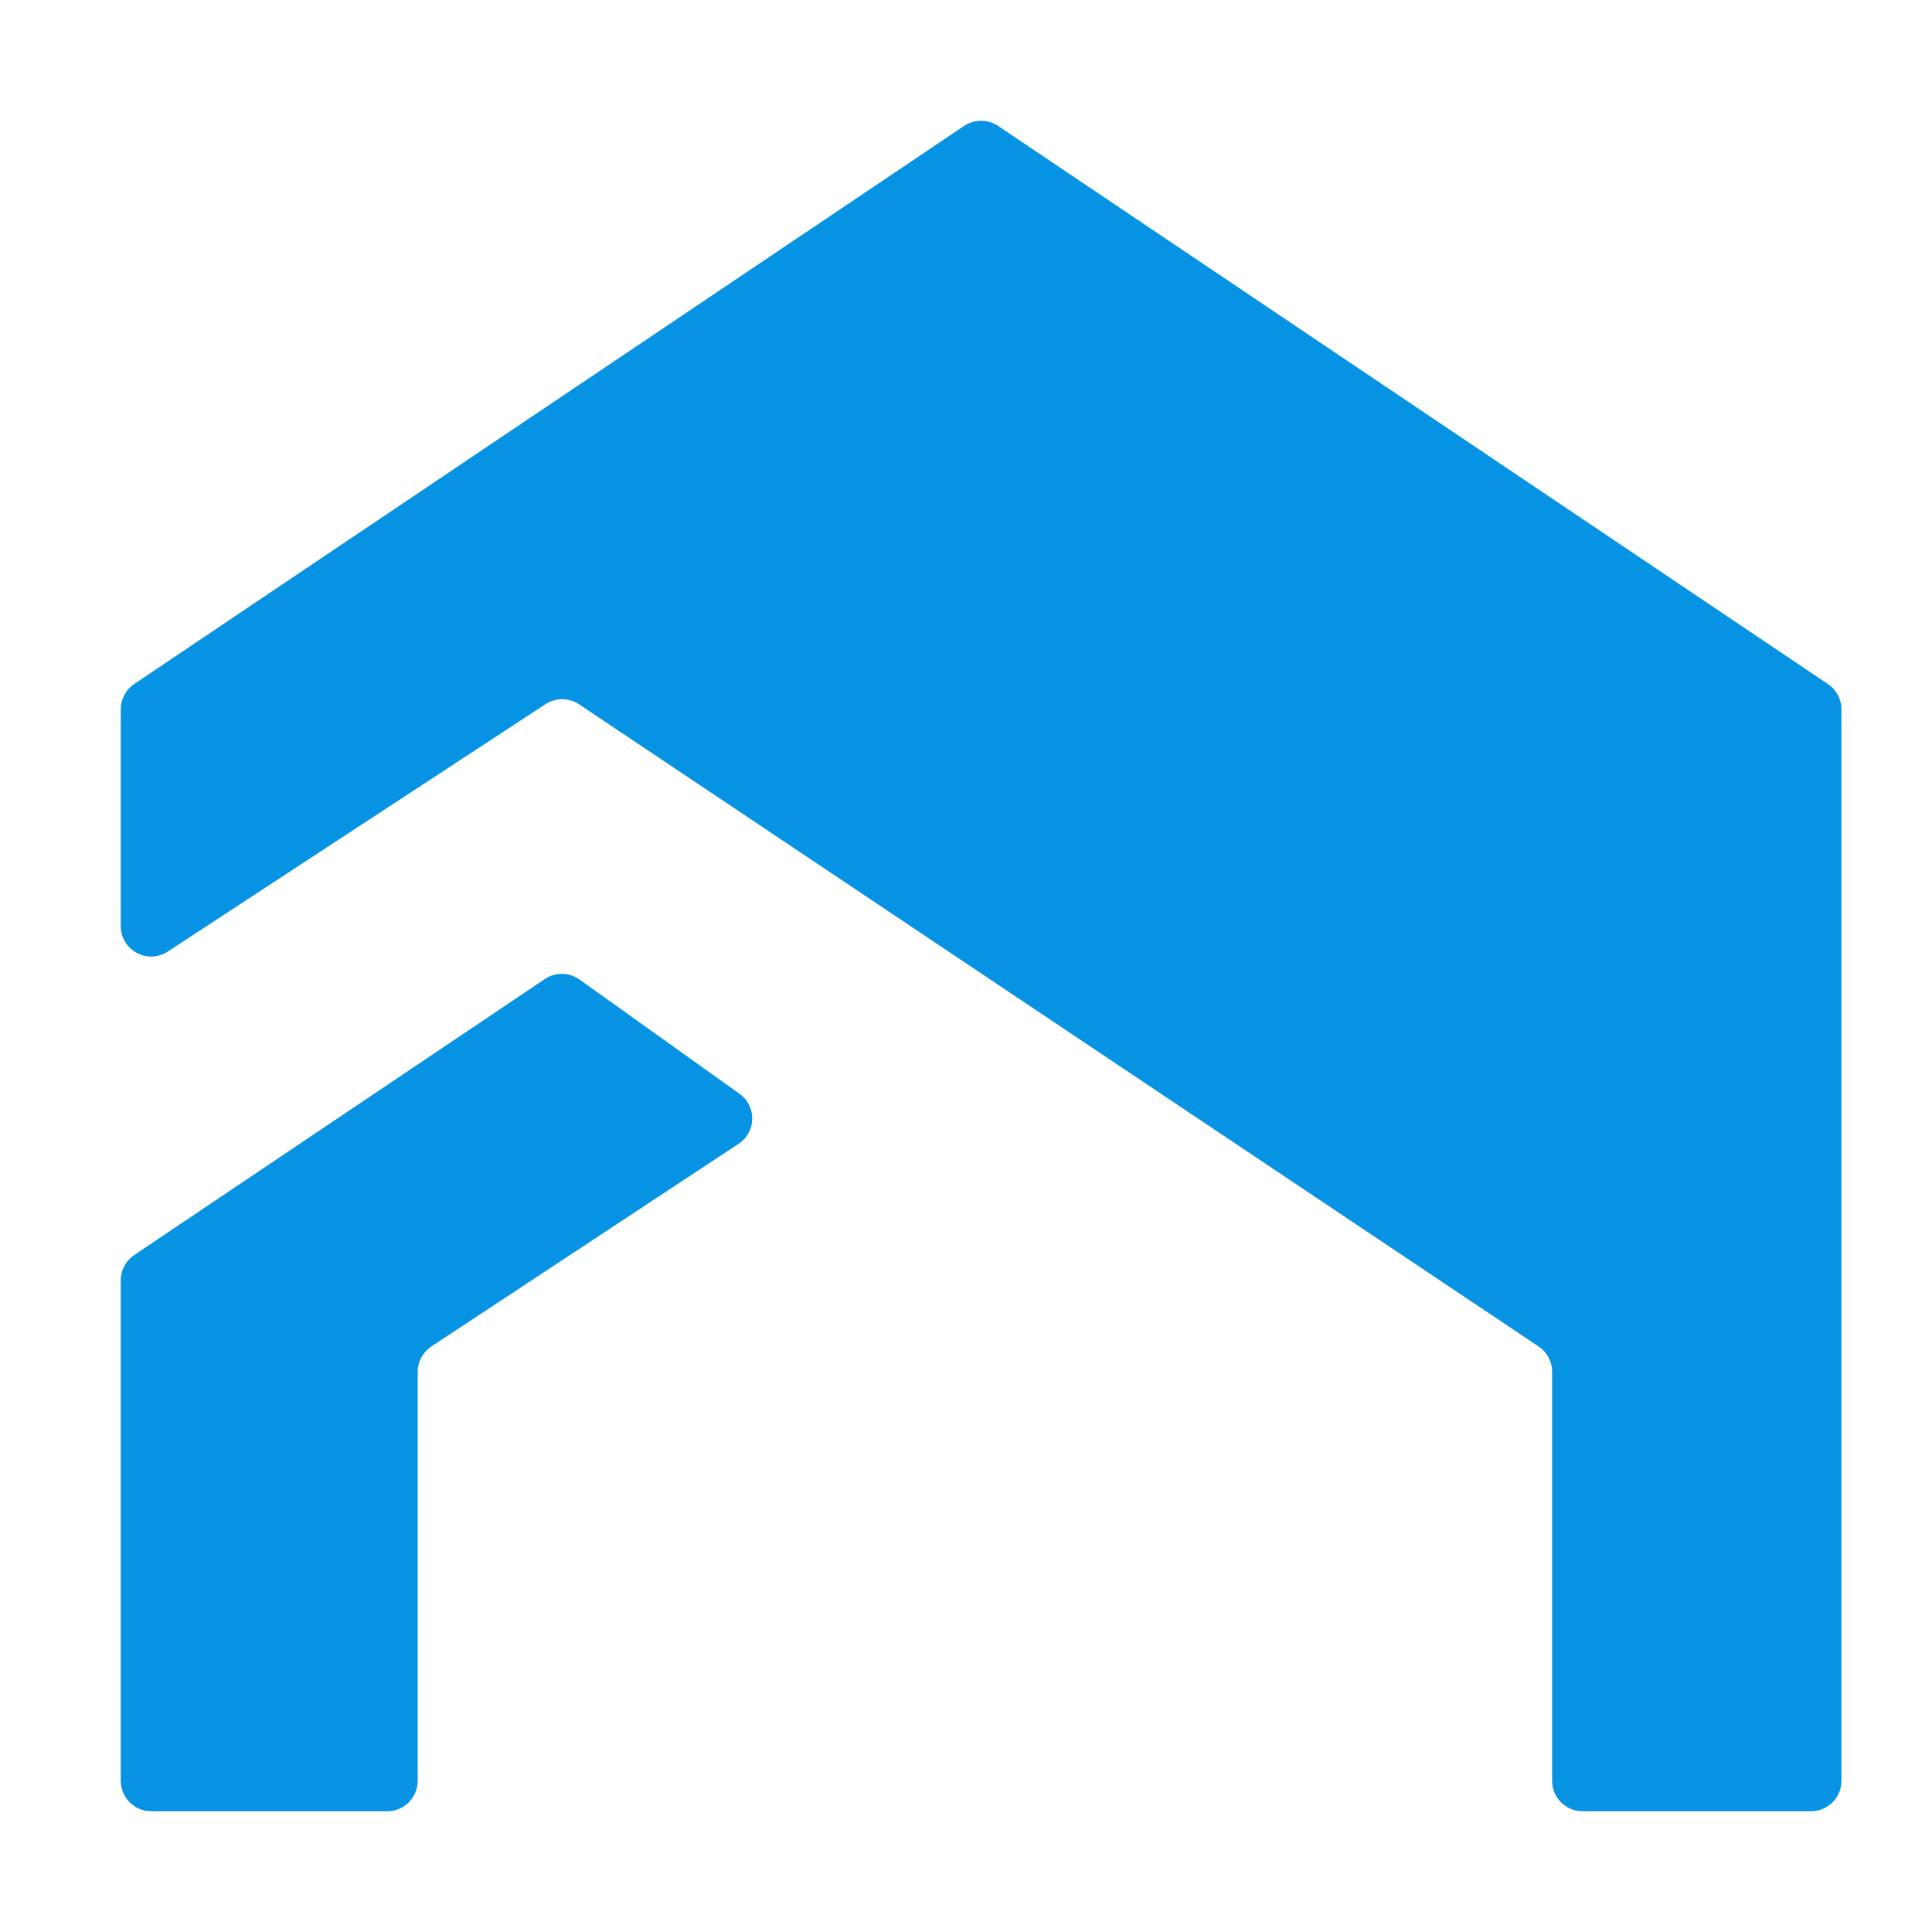
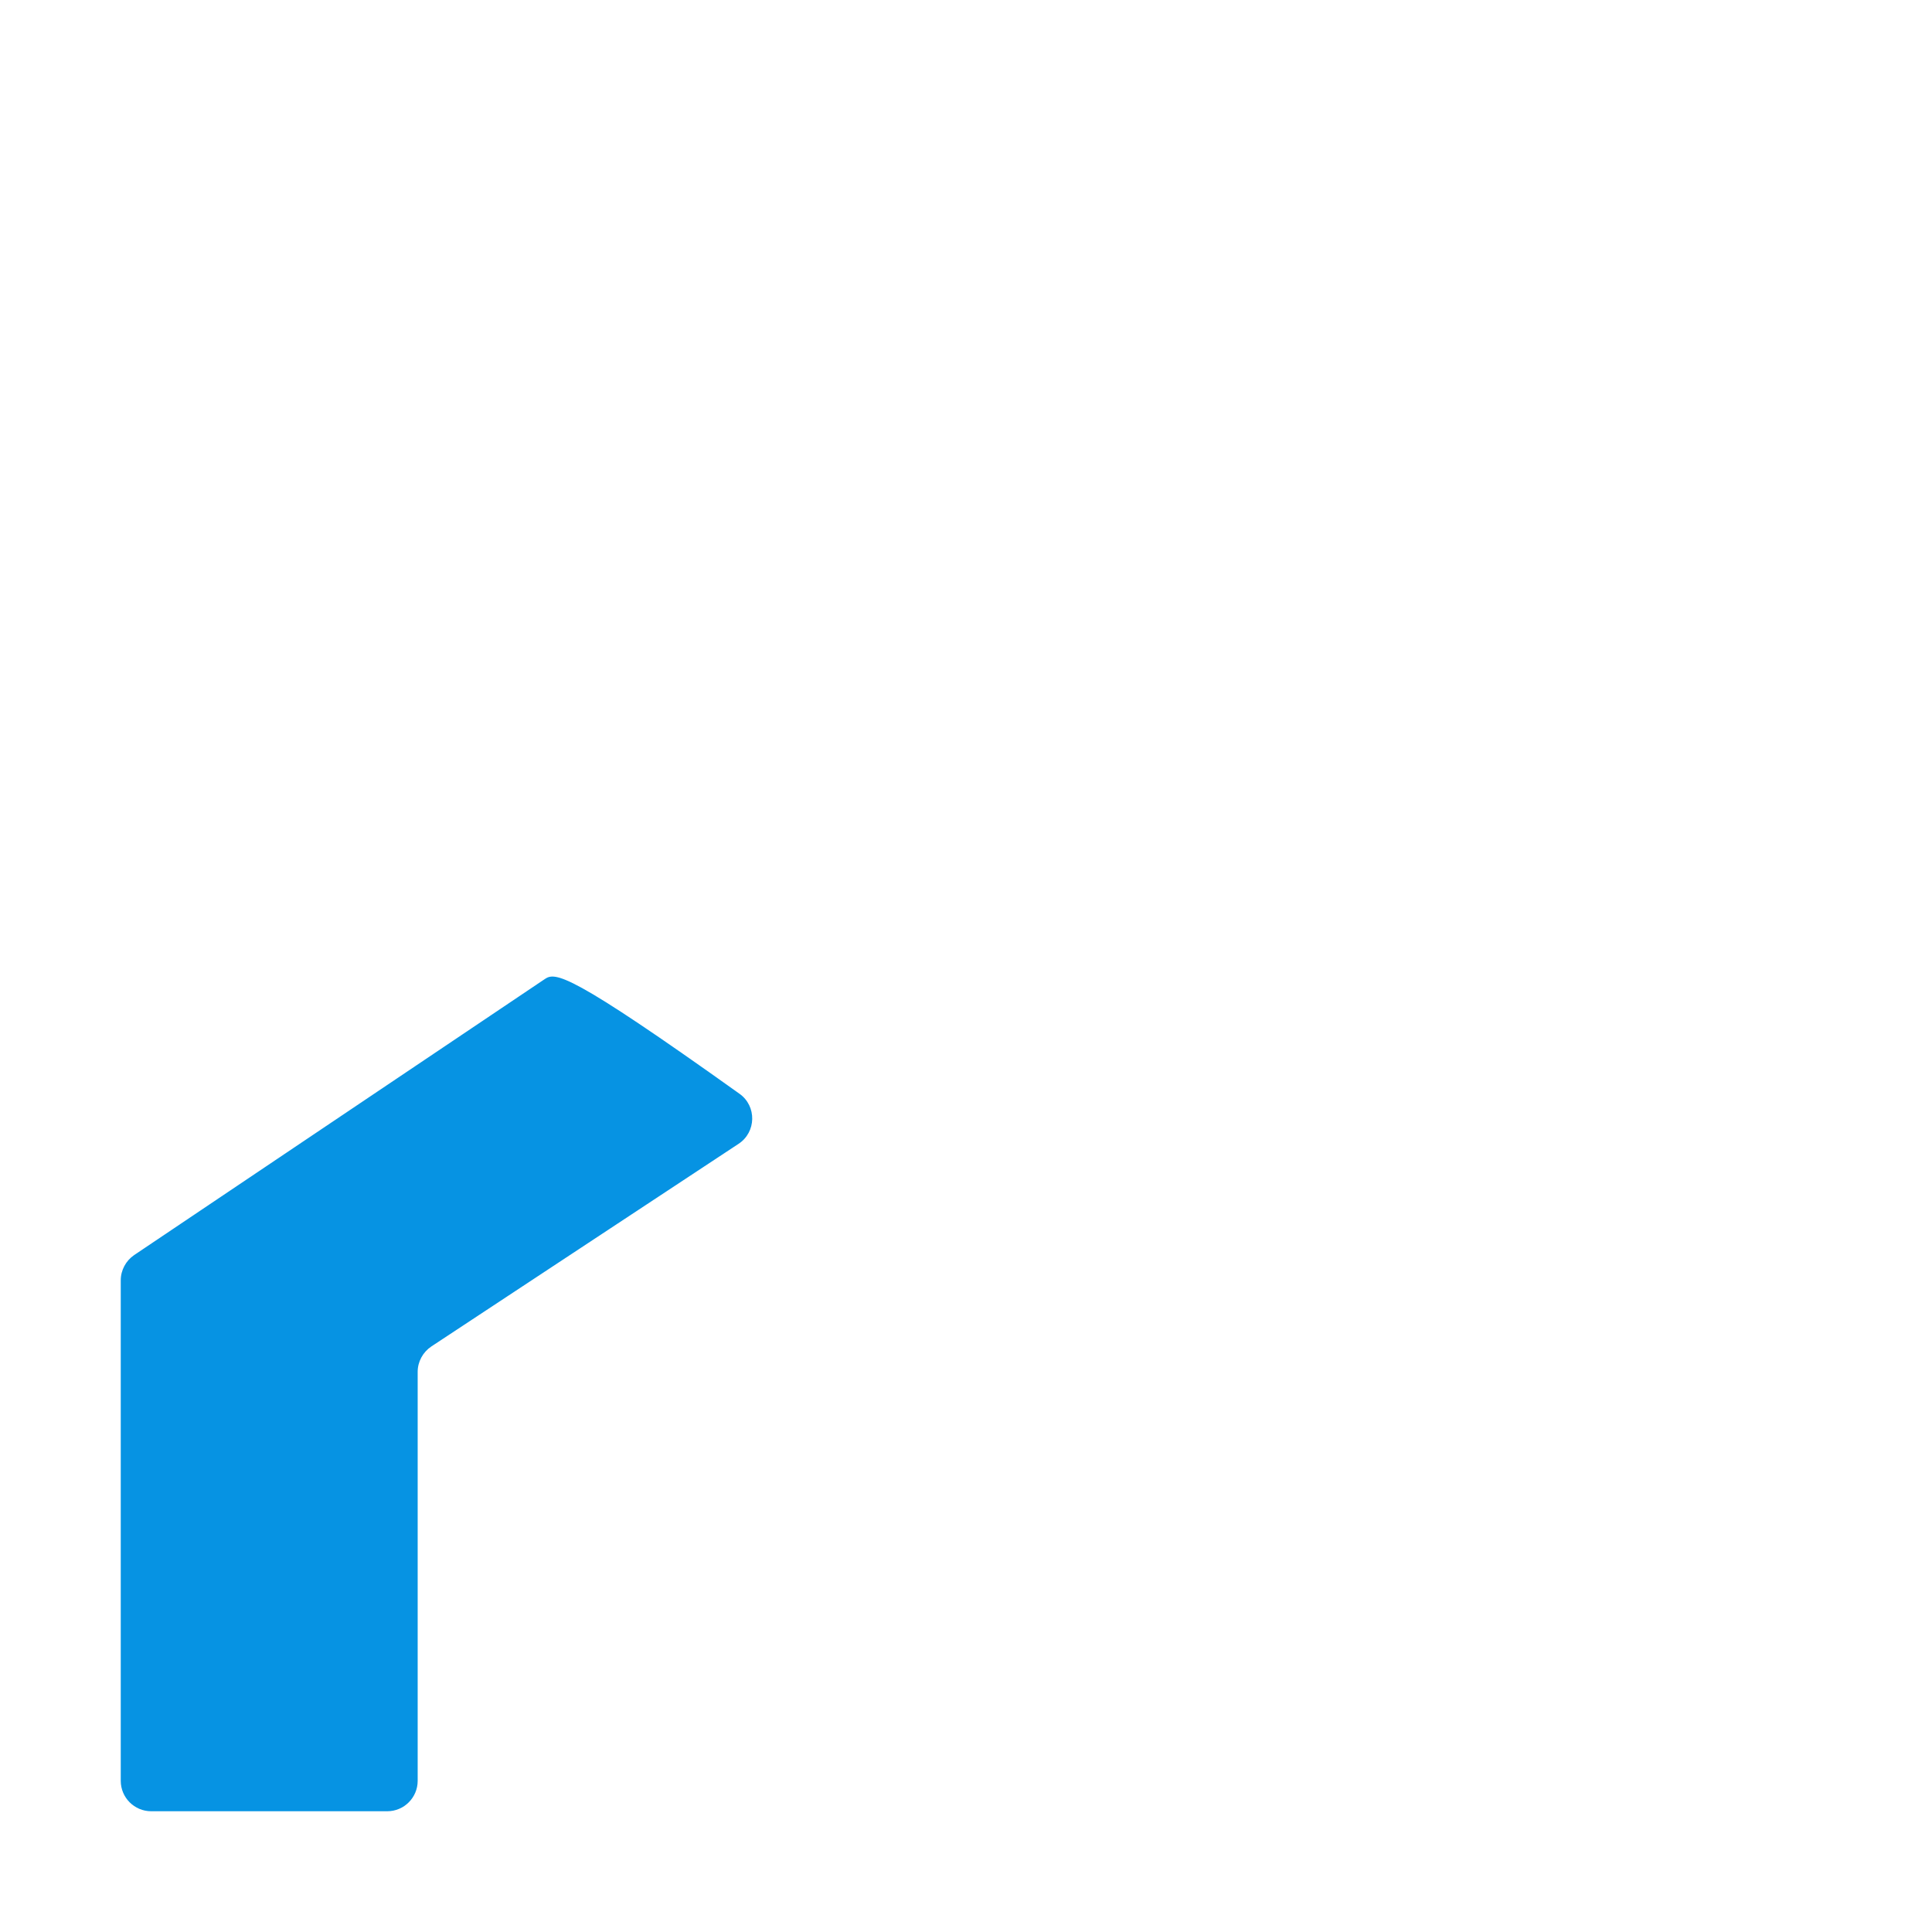
<svg xmlns="http://www.w3.org/2000/svg" width="16" height="16" viewBox="0 0 16 16" fill="none">
-   <path d="M1 7.669V5.875C1 5.791 1.042 5.712 1.111 5.665L7.984 1.043C8.069 0.986 8.181 0.986 8.266 1.043L15.138 5.665C15.208 5.712 15.25 5.791 15.25 5.875V14.748C15.25 14.887 15.137 15 14.998 15H13.106C12.967 15 12.854 14.887 12.854 14.748V11.36C12.854 11.276 12.812 11.198 12.742 11.151L4.796 5.833C4.712 5.777 4.602 5.776 4.517 5.832L1.39 7.88C1.223 7.99 1 7.87 1 7.669Z" fill="#0693E3" />
-   <path d="M6.124 9.058L4.799 8.112C4.714 8.051 4.599 8.049 4.512 8.108L1.111 10.394C1.042 10.441 1 10.52 1 10.603V14.748C1 14.887 1.113 15 1.252 15H3.207C3.346 15 3.459 14.887 3.459 14.748V11.361C3.459 11.277 3.502 11.198 3.572 11.151L6.116 9.473C6.264 9.376 6.268 9.16 6.124 9.058Z" fill="#0693E3" />
+   <path d="M6.124 9.058C4.714 8.051 4.599 8.049 4.512 8.108L1.111 10.394C1.042 10.441 1 10.52 1 10.603V14.748C1 14.887 1.113 15 1.252 15H3.207C3.346 15 3.459 14.887 3.459 14.748V11.361C3.459 11.277 3.502 11.198 3.572 11.151L6.116 9.473C6.264 9.376 6.268 9.16 6.124 9.058Z" fill="#0693E3" />
</svg>